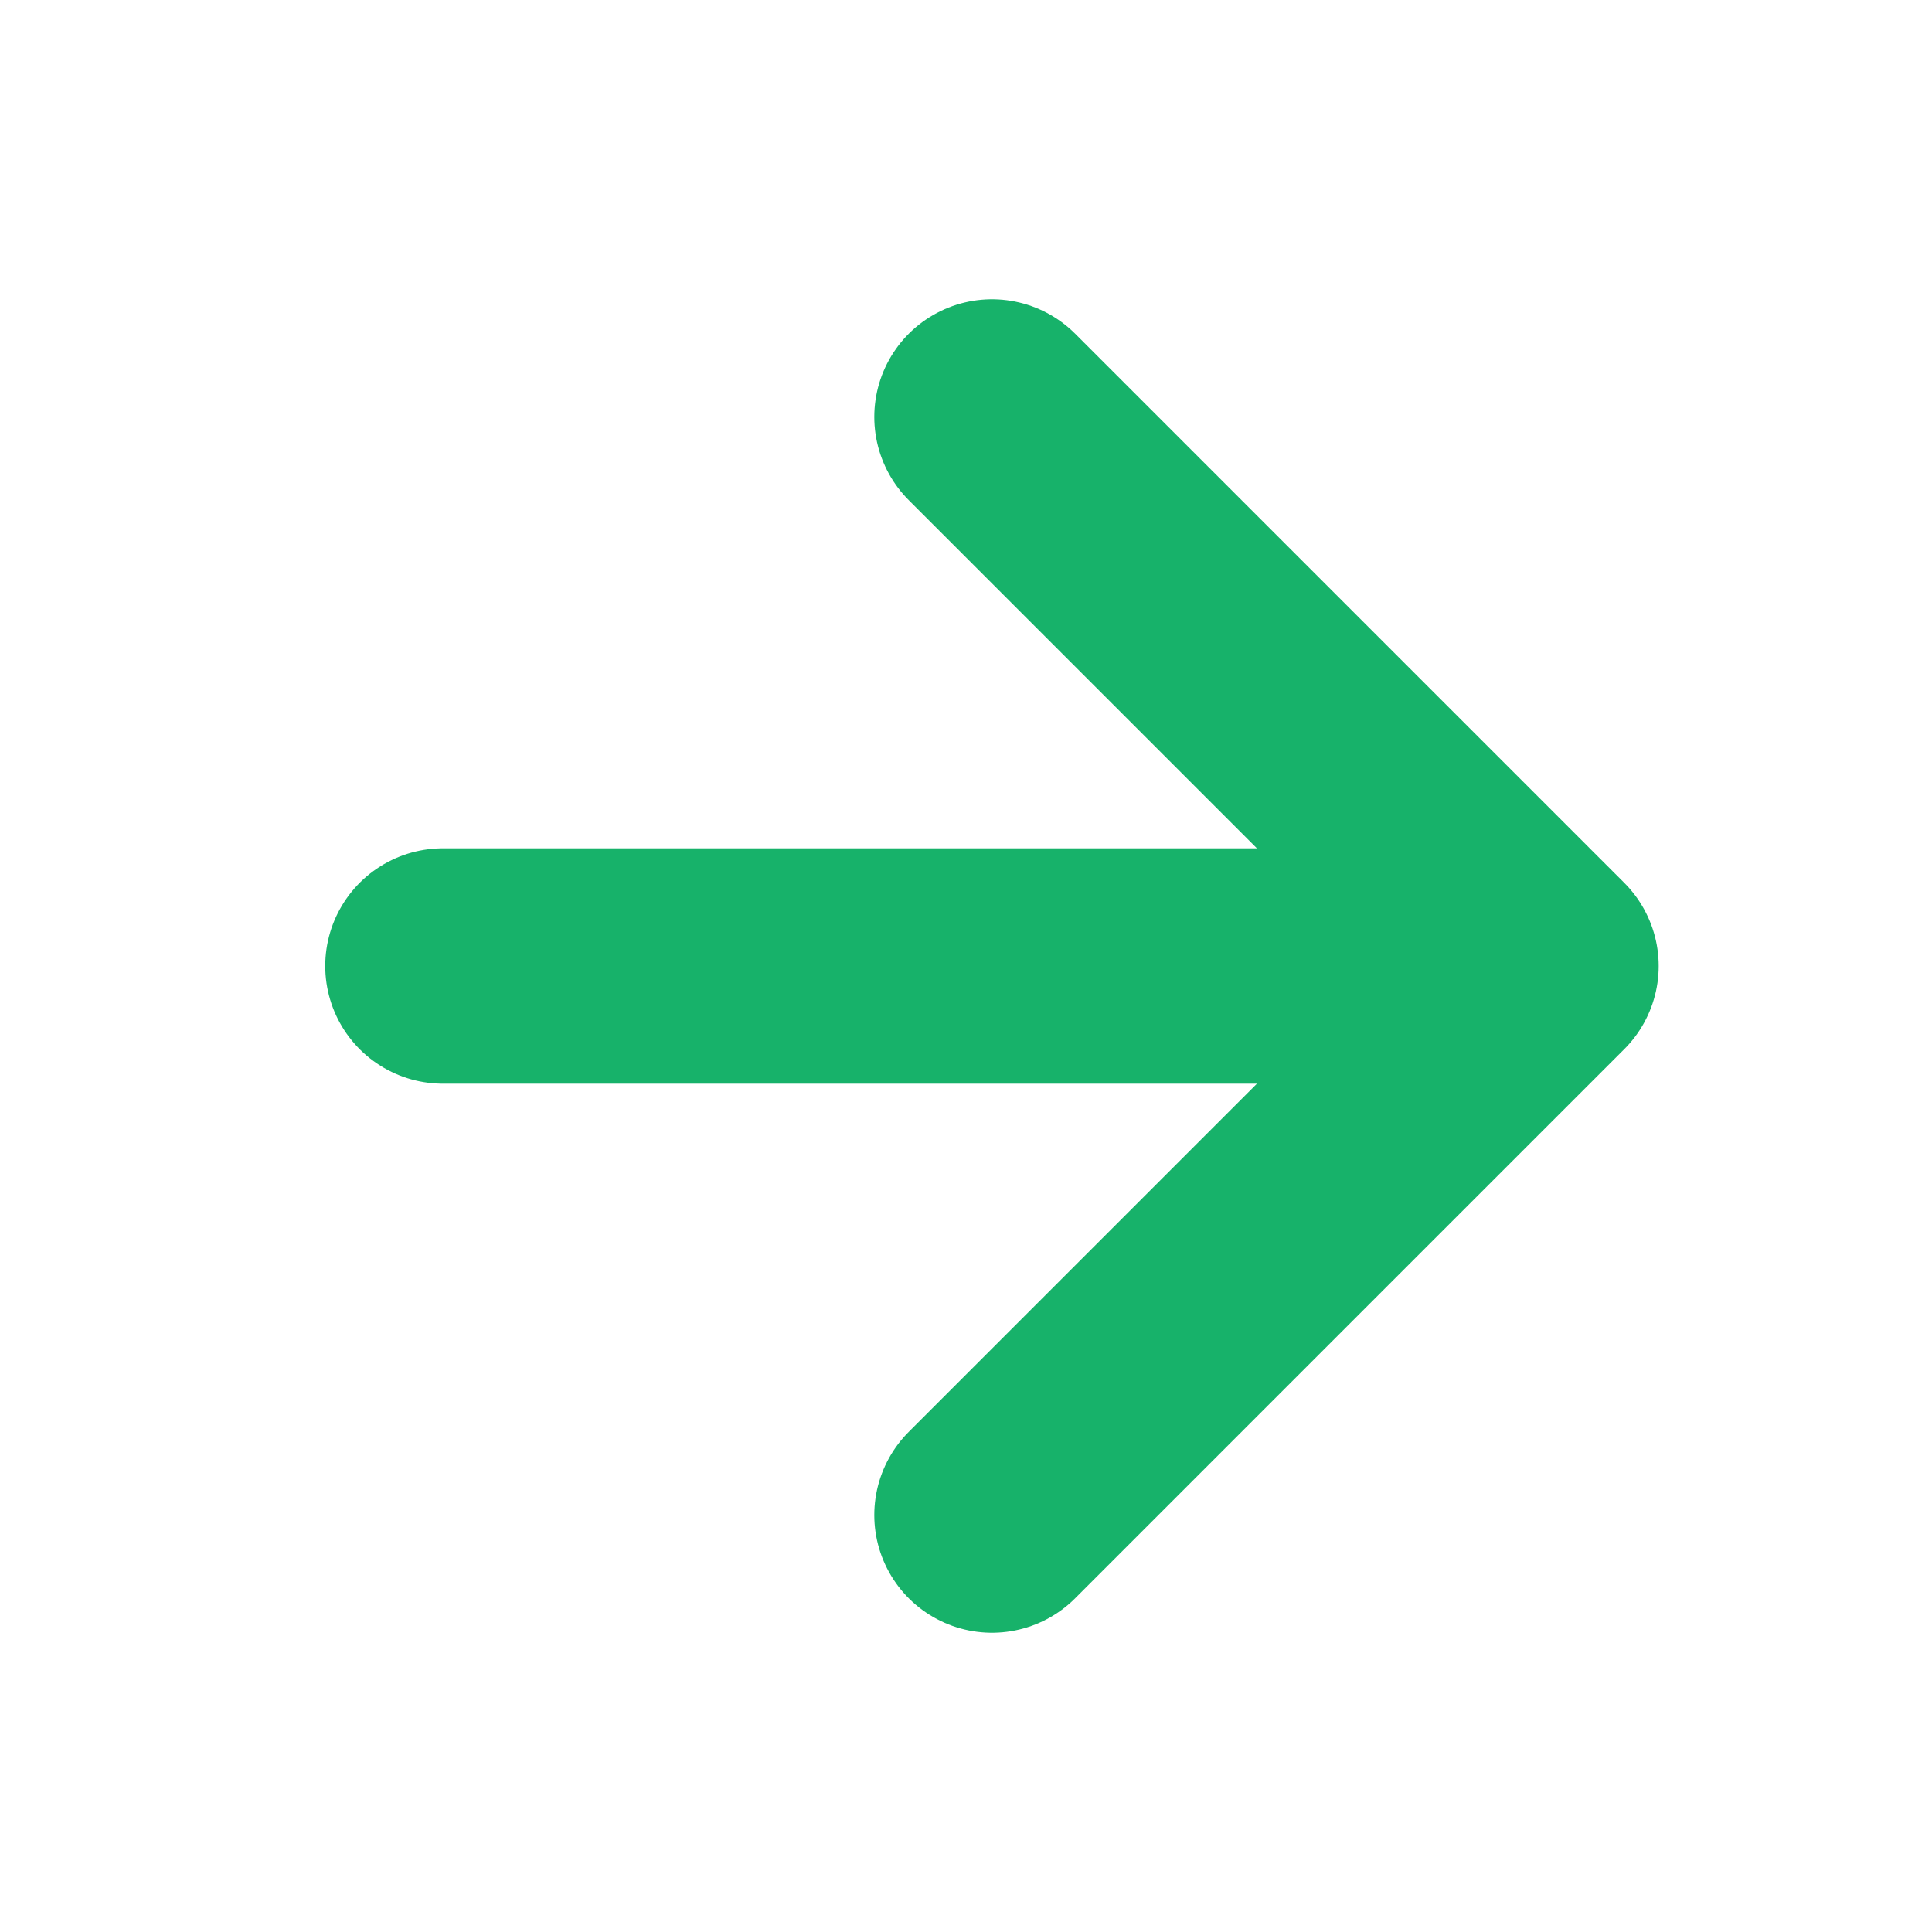
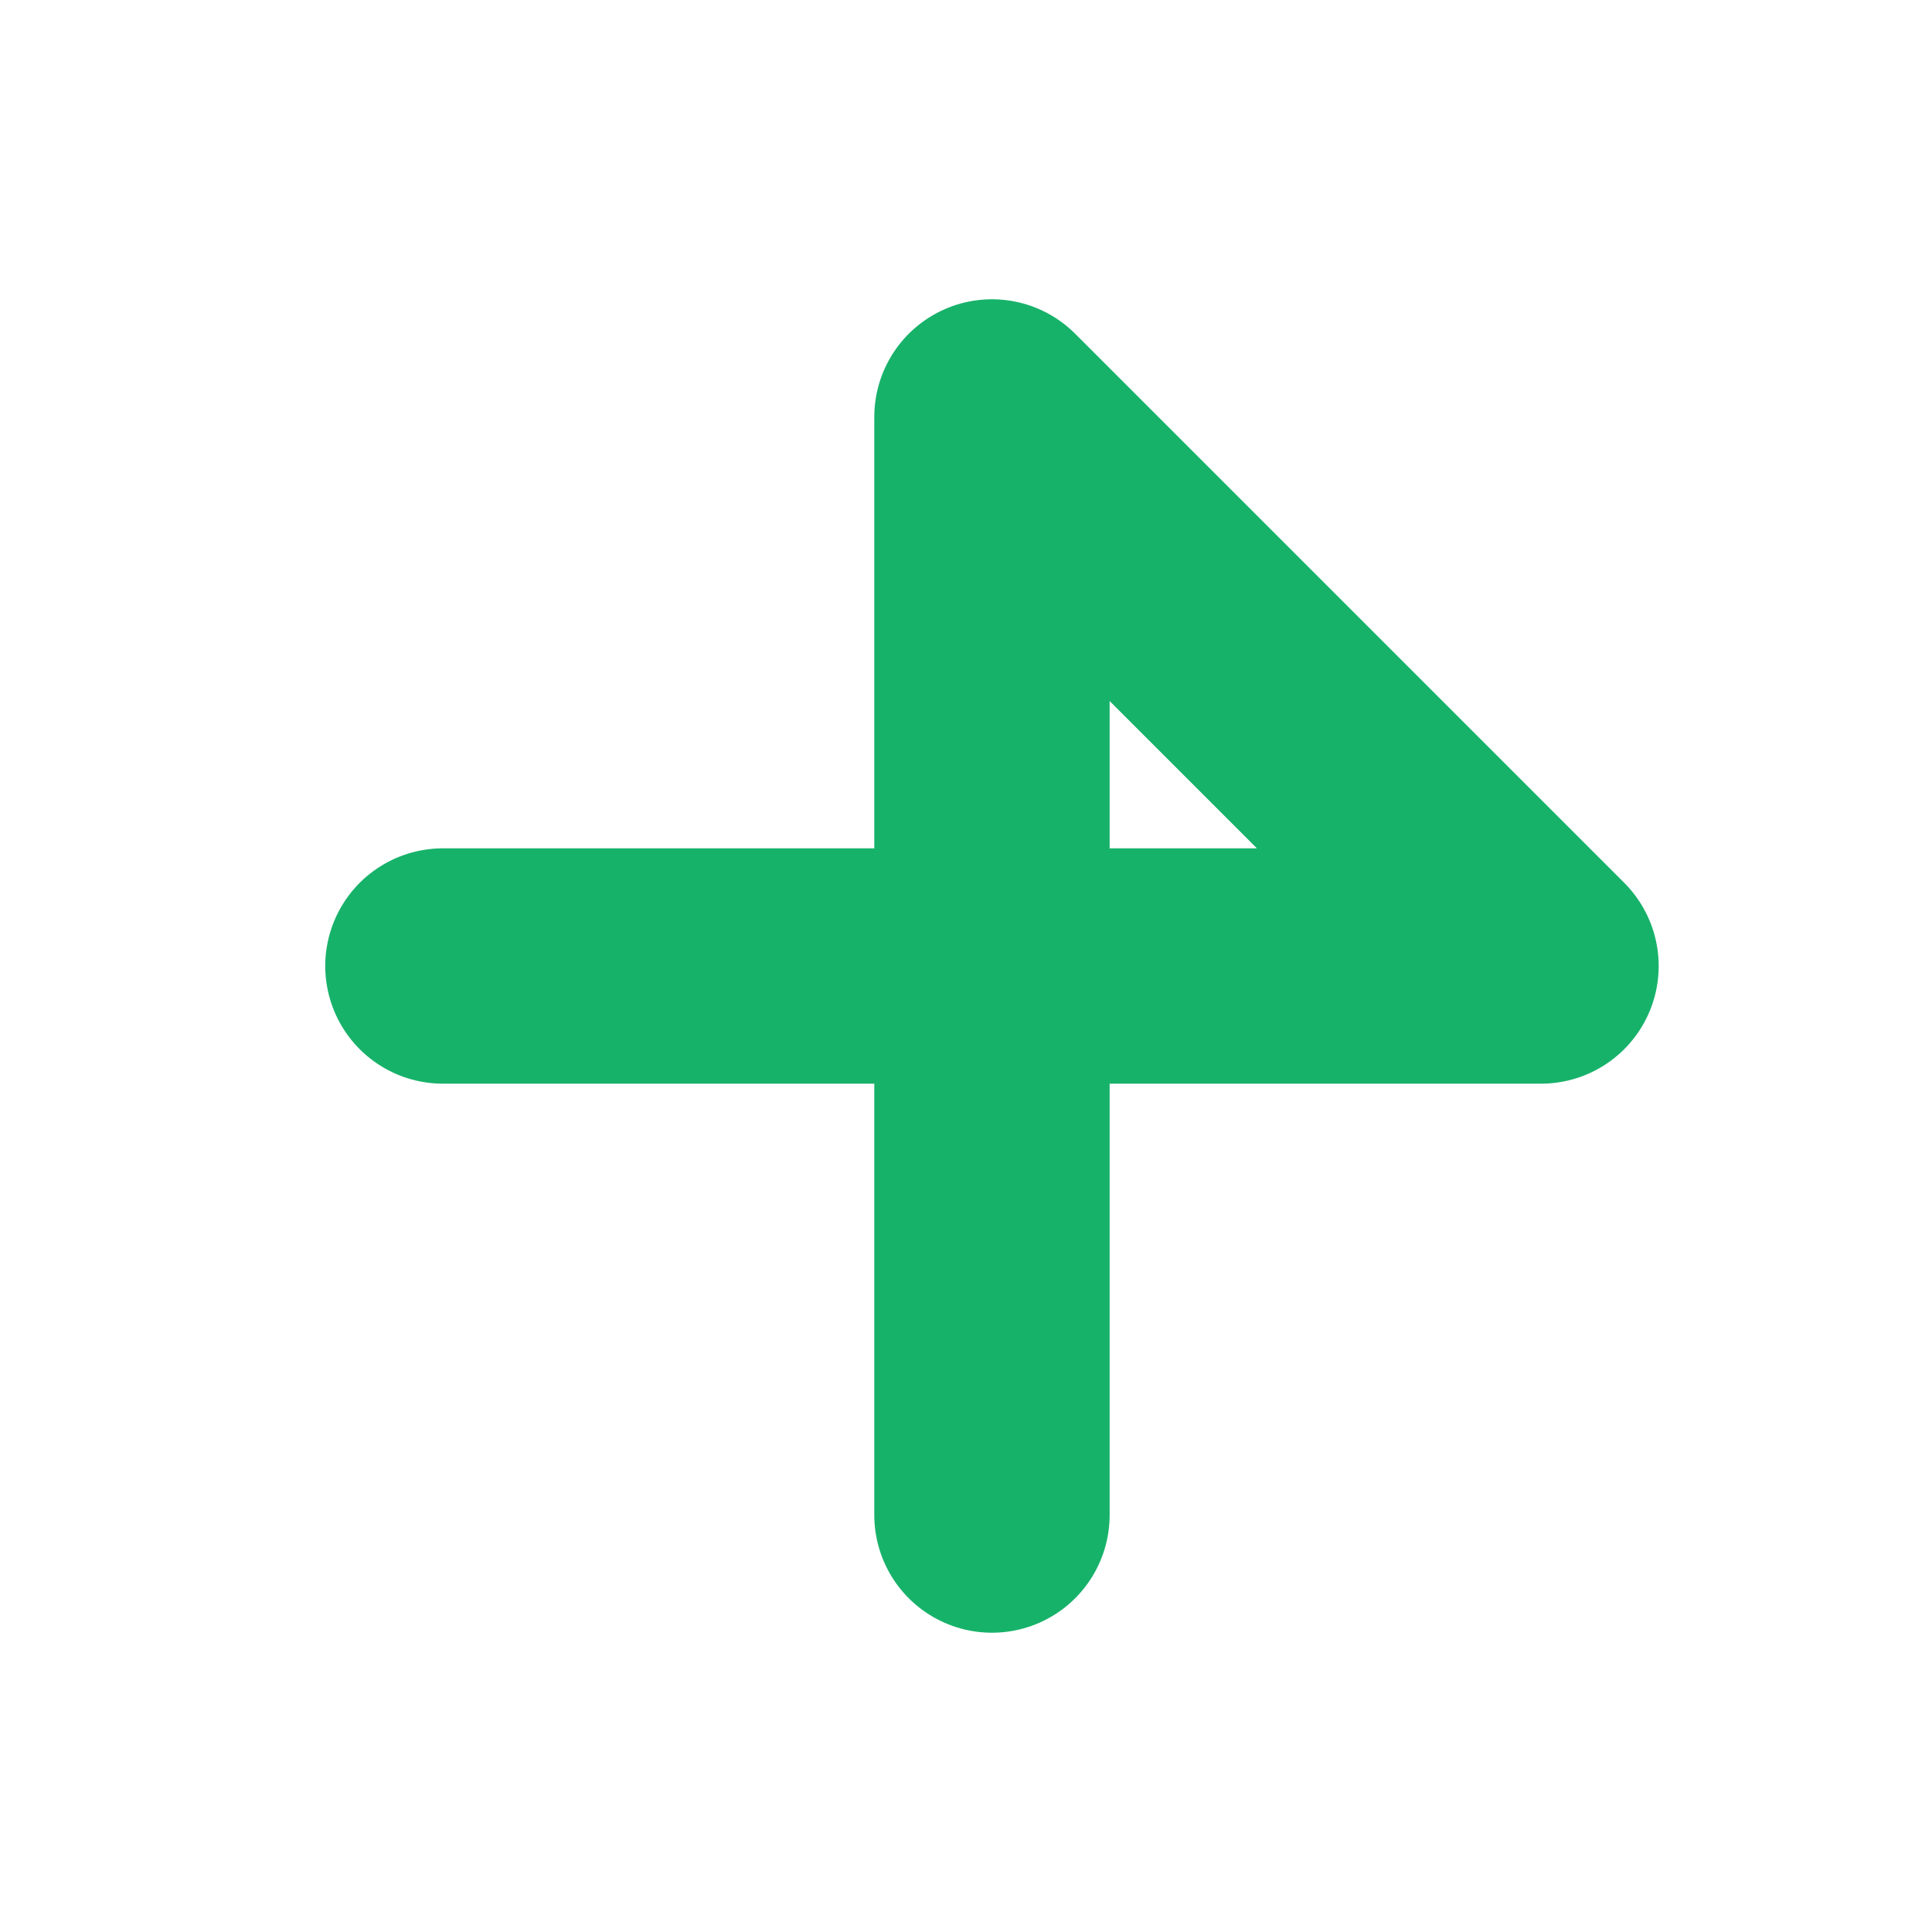
<svg xmlns="http://www.w3.org/2000/svg" width="16" height="16" viewBox="0 0 16 16" fill="none">
  <g id="arrow-right">
-     <path id="Icon" d="M3.668 8H12.762M12.762 8L8.215 3.453M12.762 8L8.215 12.547" stroke="#17B26A" stroke-width="1.949" stroke-linecap="round" stroke-linejoin="round" />
+     <path id="Icon" d="M3.668 8H12.762M12.762 8L8.215 3.453L8.215 12.547" stroke="#17B26A" stroke-width="1.949" stroke-linecap="round" stroke-linejoin="round" />
  </g>
</svg>